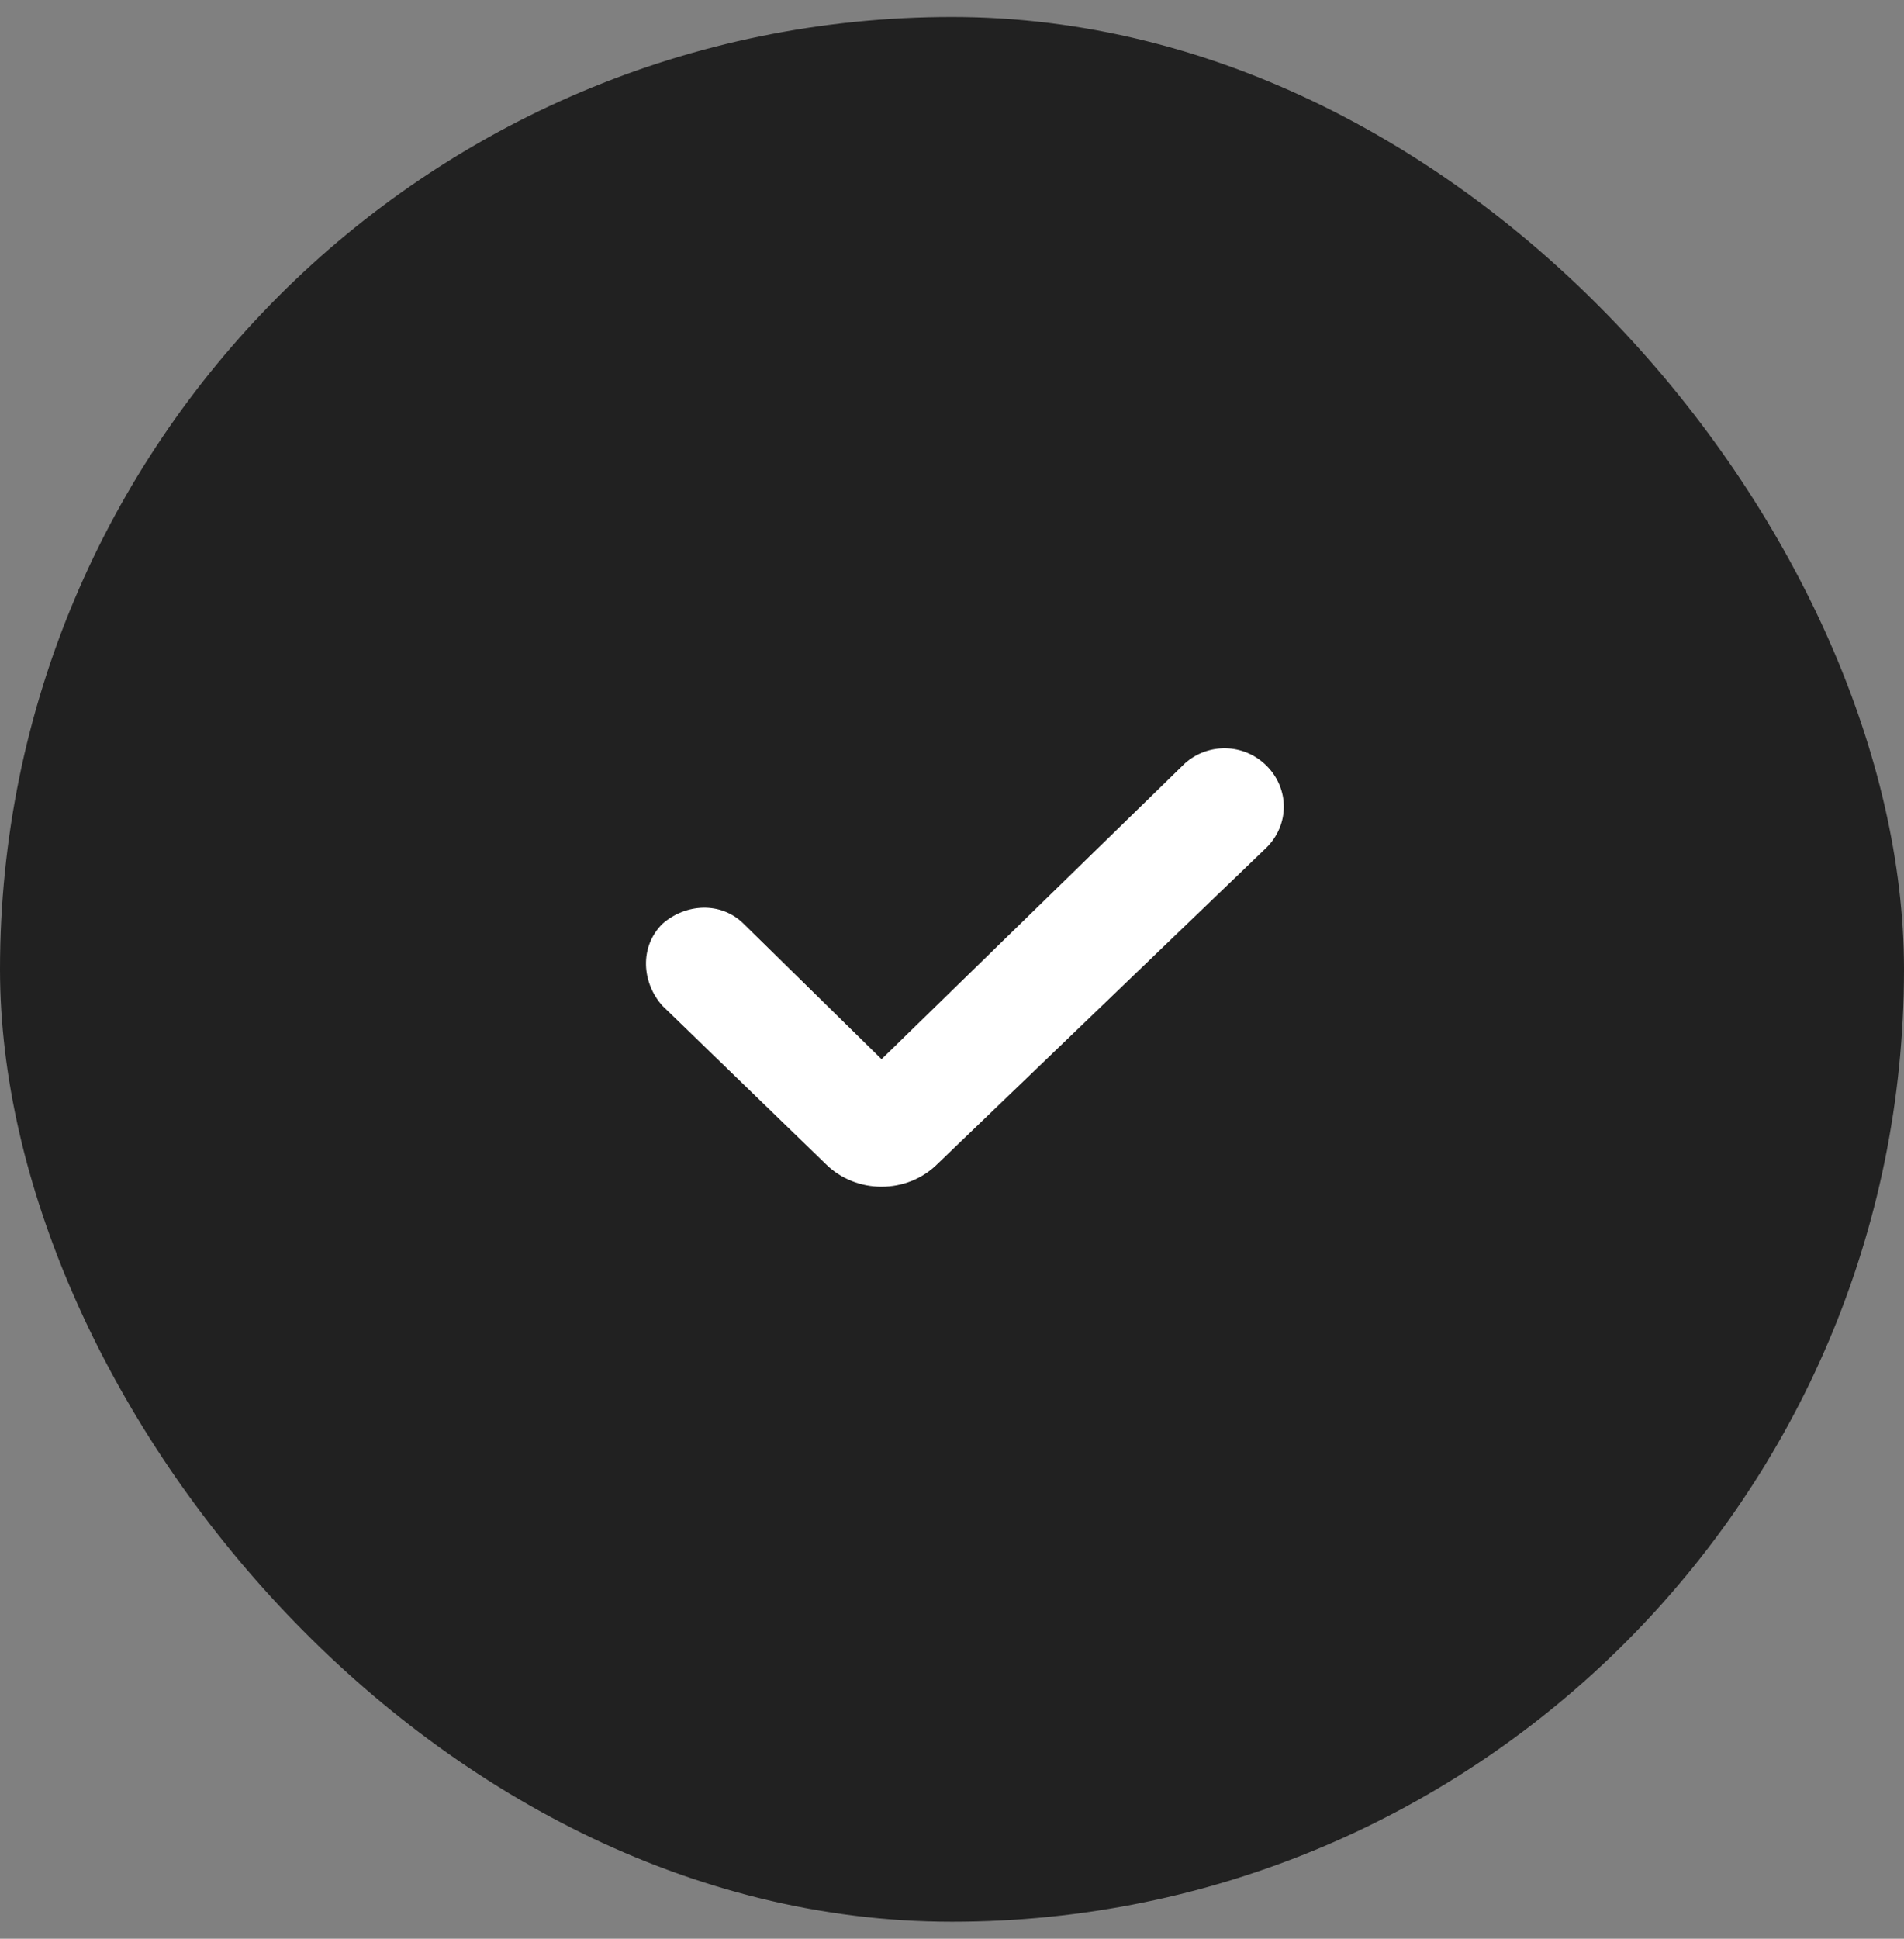
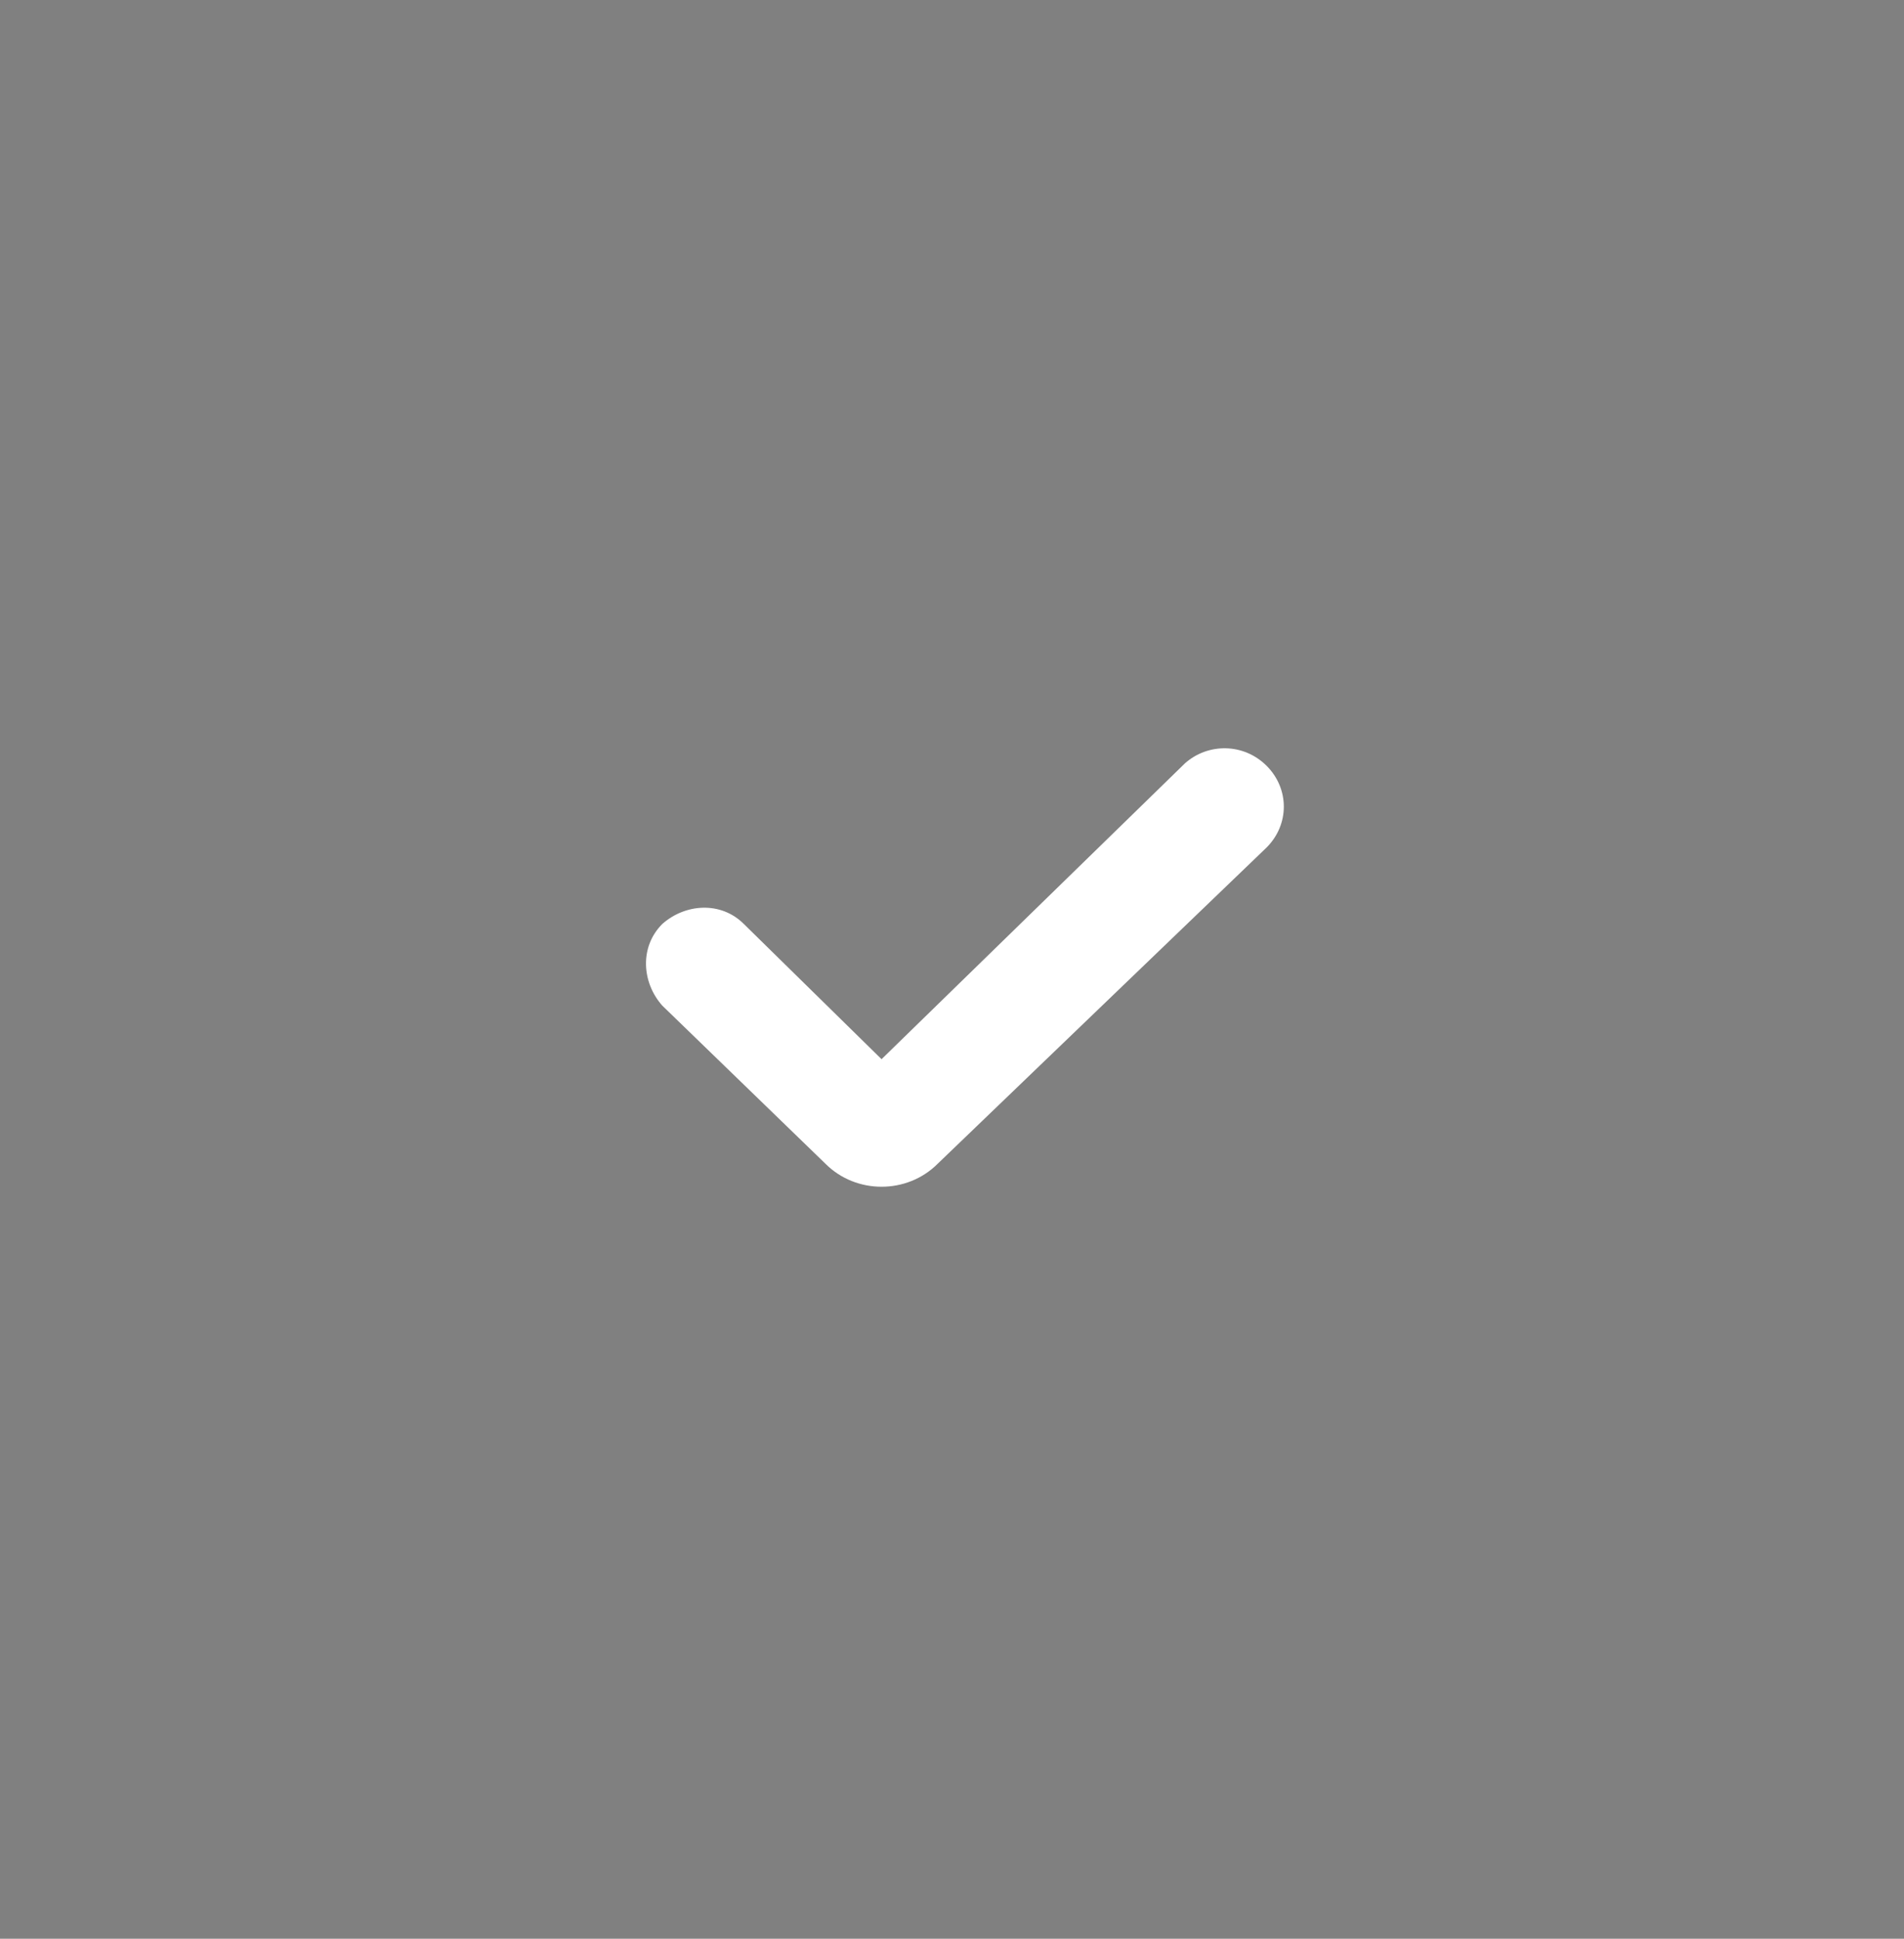
<svg xmlns="http://www.w3.org/2000/svg" width="56" height="57" viewBox="0 0 56 57" fill="none">
  <rect x="0" y="0" width="56" height="57" fill="#808080" stroke="none" />
  <g clip-path="url(#clip0_30_610)">
-     <rect y="0.5" width="56" height="56" rx="28" fill="#212121" />
    <path d="M34.853 22.441L25.928 31.141L21.878 27.166C21.203 26.491 20.154 26.566 19.479 27.166C18.803 27.841 18.878 28.891 19.479 29.566L24.279 34.216C24.729 34.666 25.328 34.891 25.928 34.891C26.529 34.891 27.128 34.666 27.578 34.216L37.254 24.916C37.928 24.241 37.928 23.191 37.254 22.516C36.578 21.841 35.529 21.841 34.853 22.441Z" fill="white" />
  </g>
  <defs>
    <clipPath id="clip0_30_610">
      <rect width="56" height="56" fill="white" transform="translate(0 0.5)" />
    </clipPath>
  </defs>
</svg>